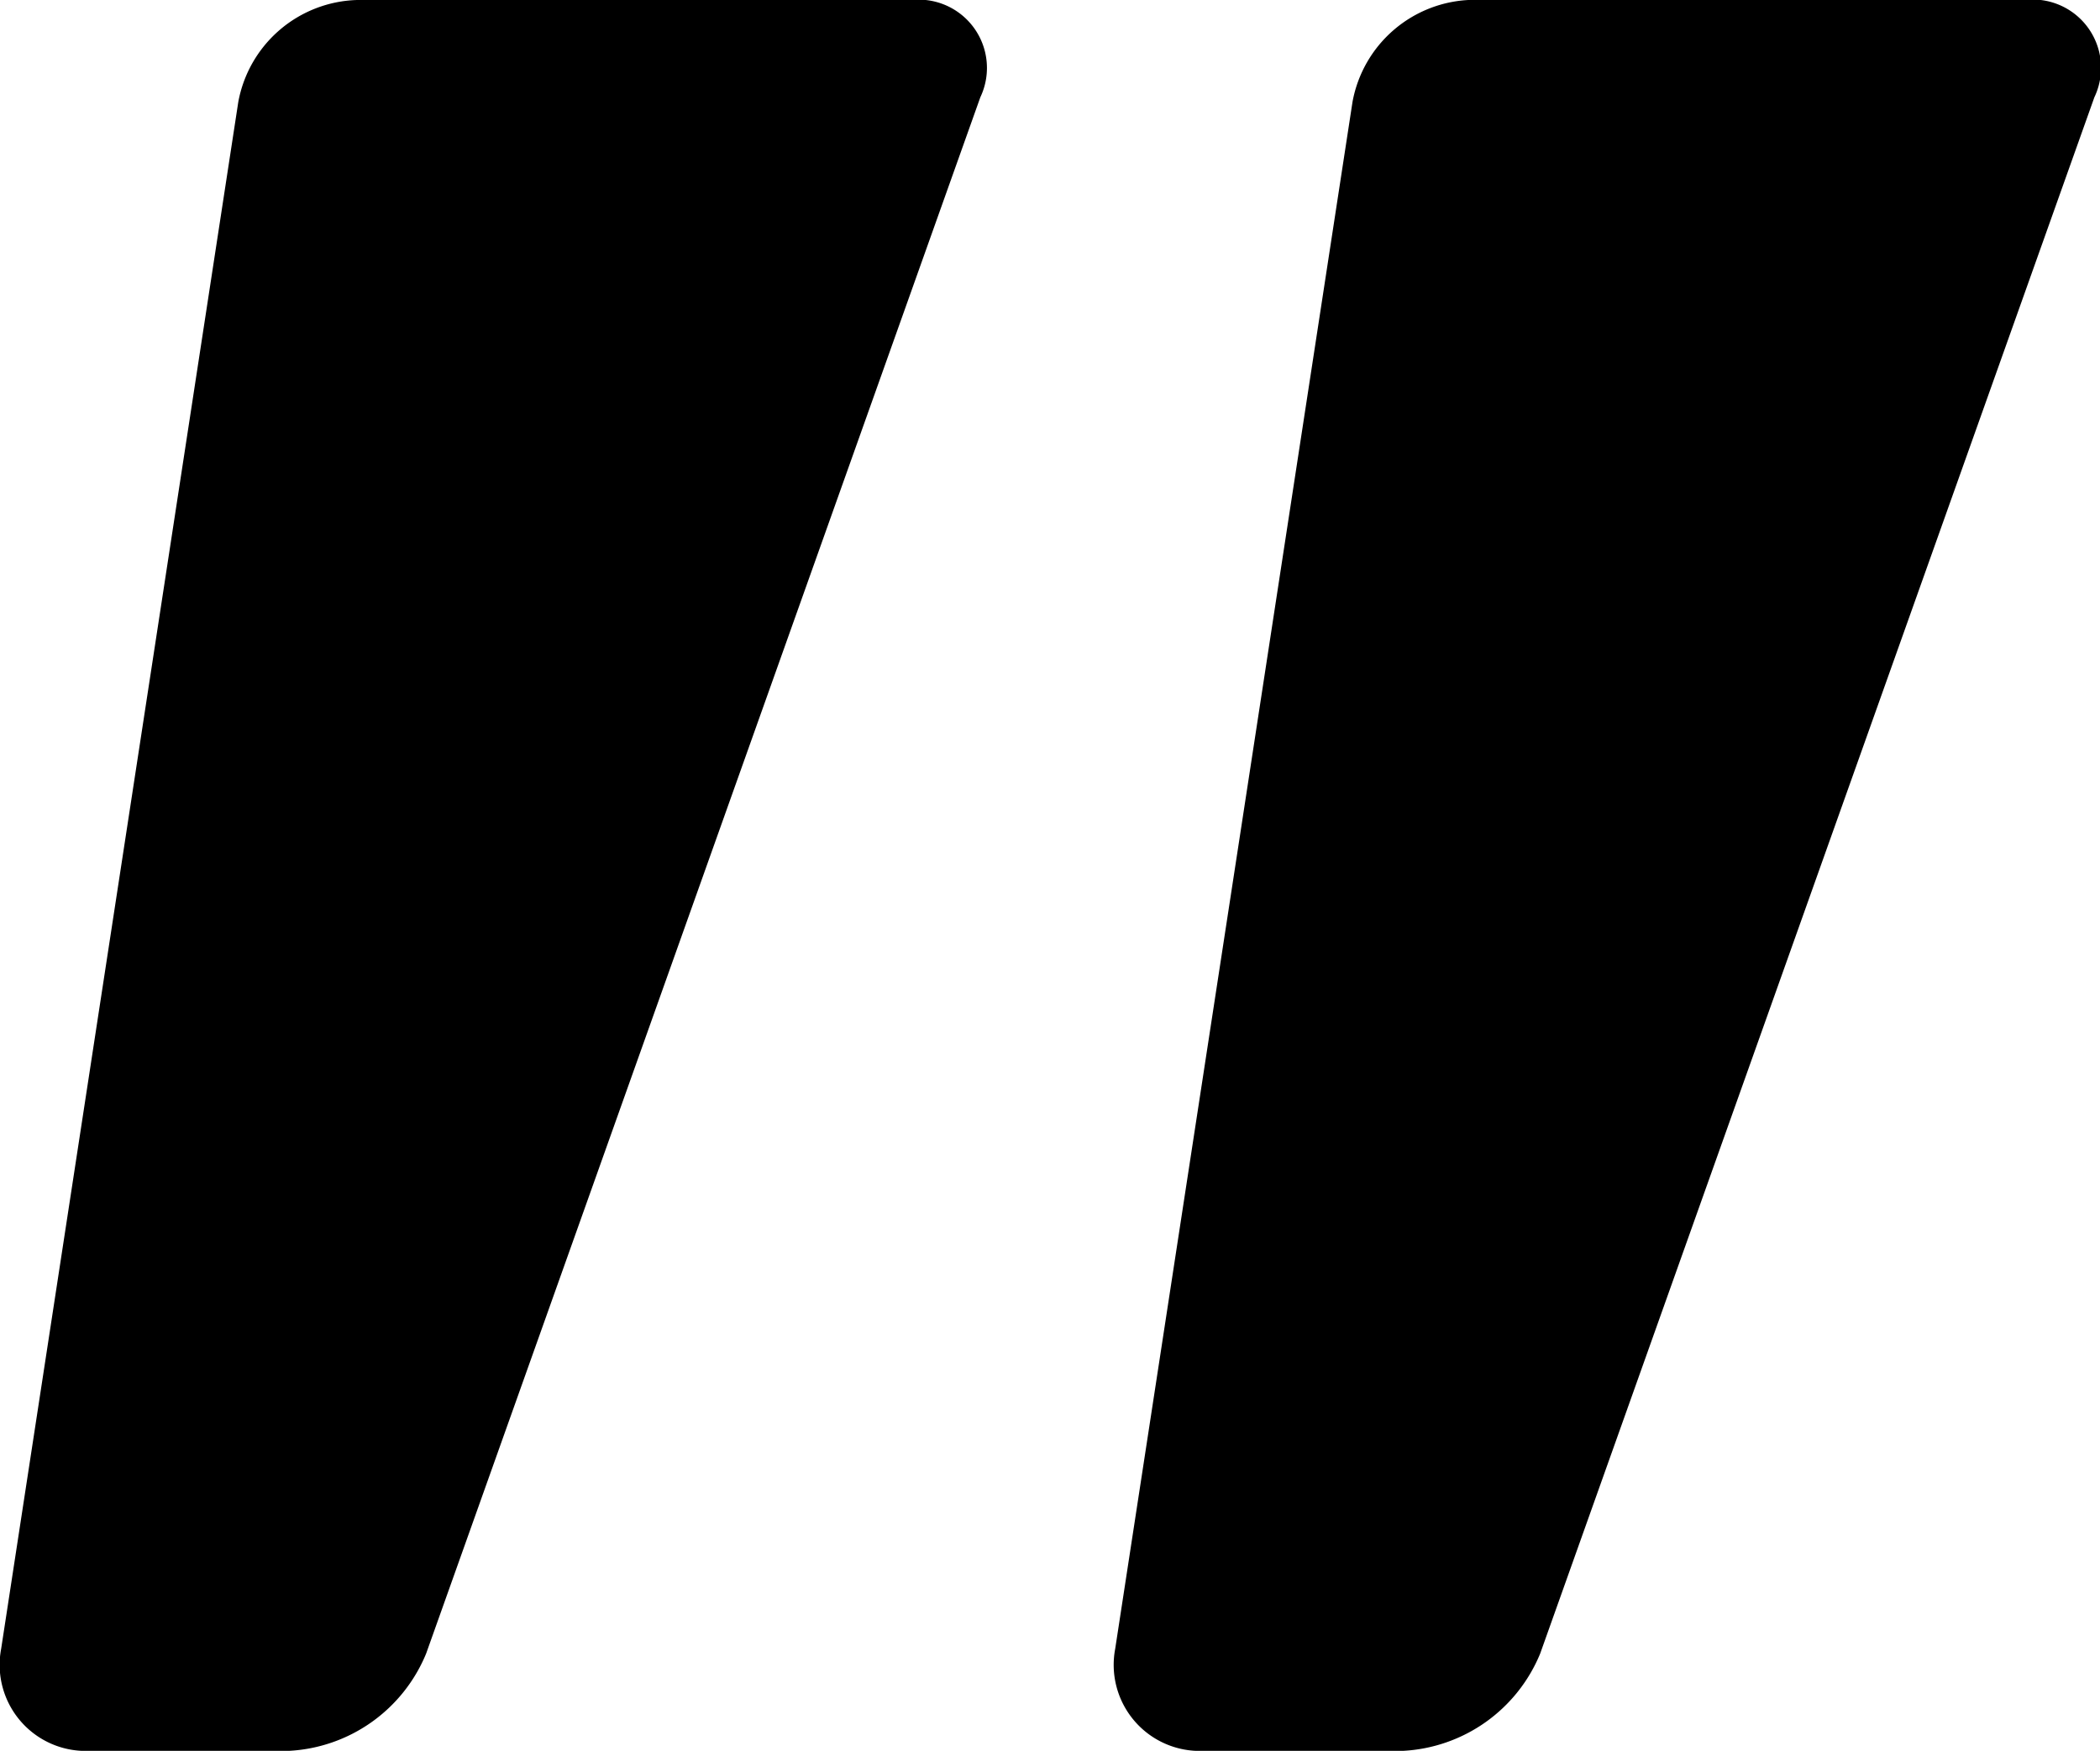
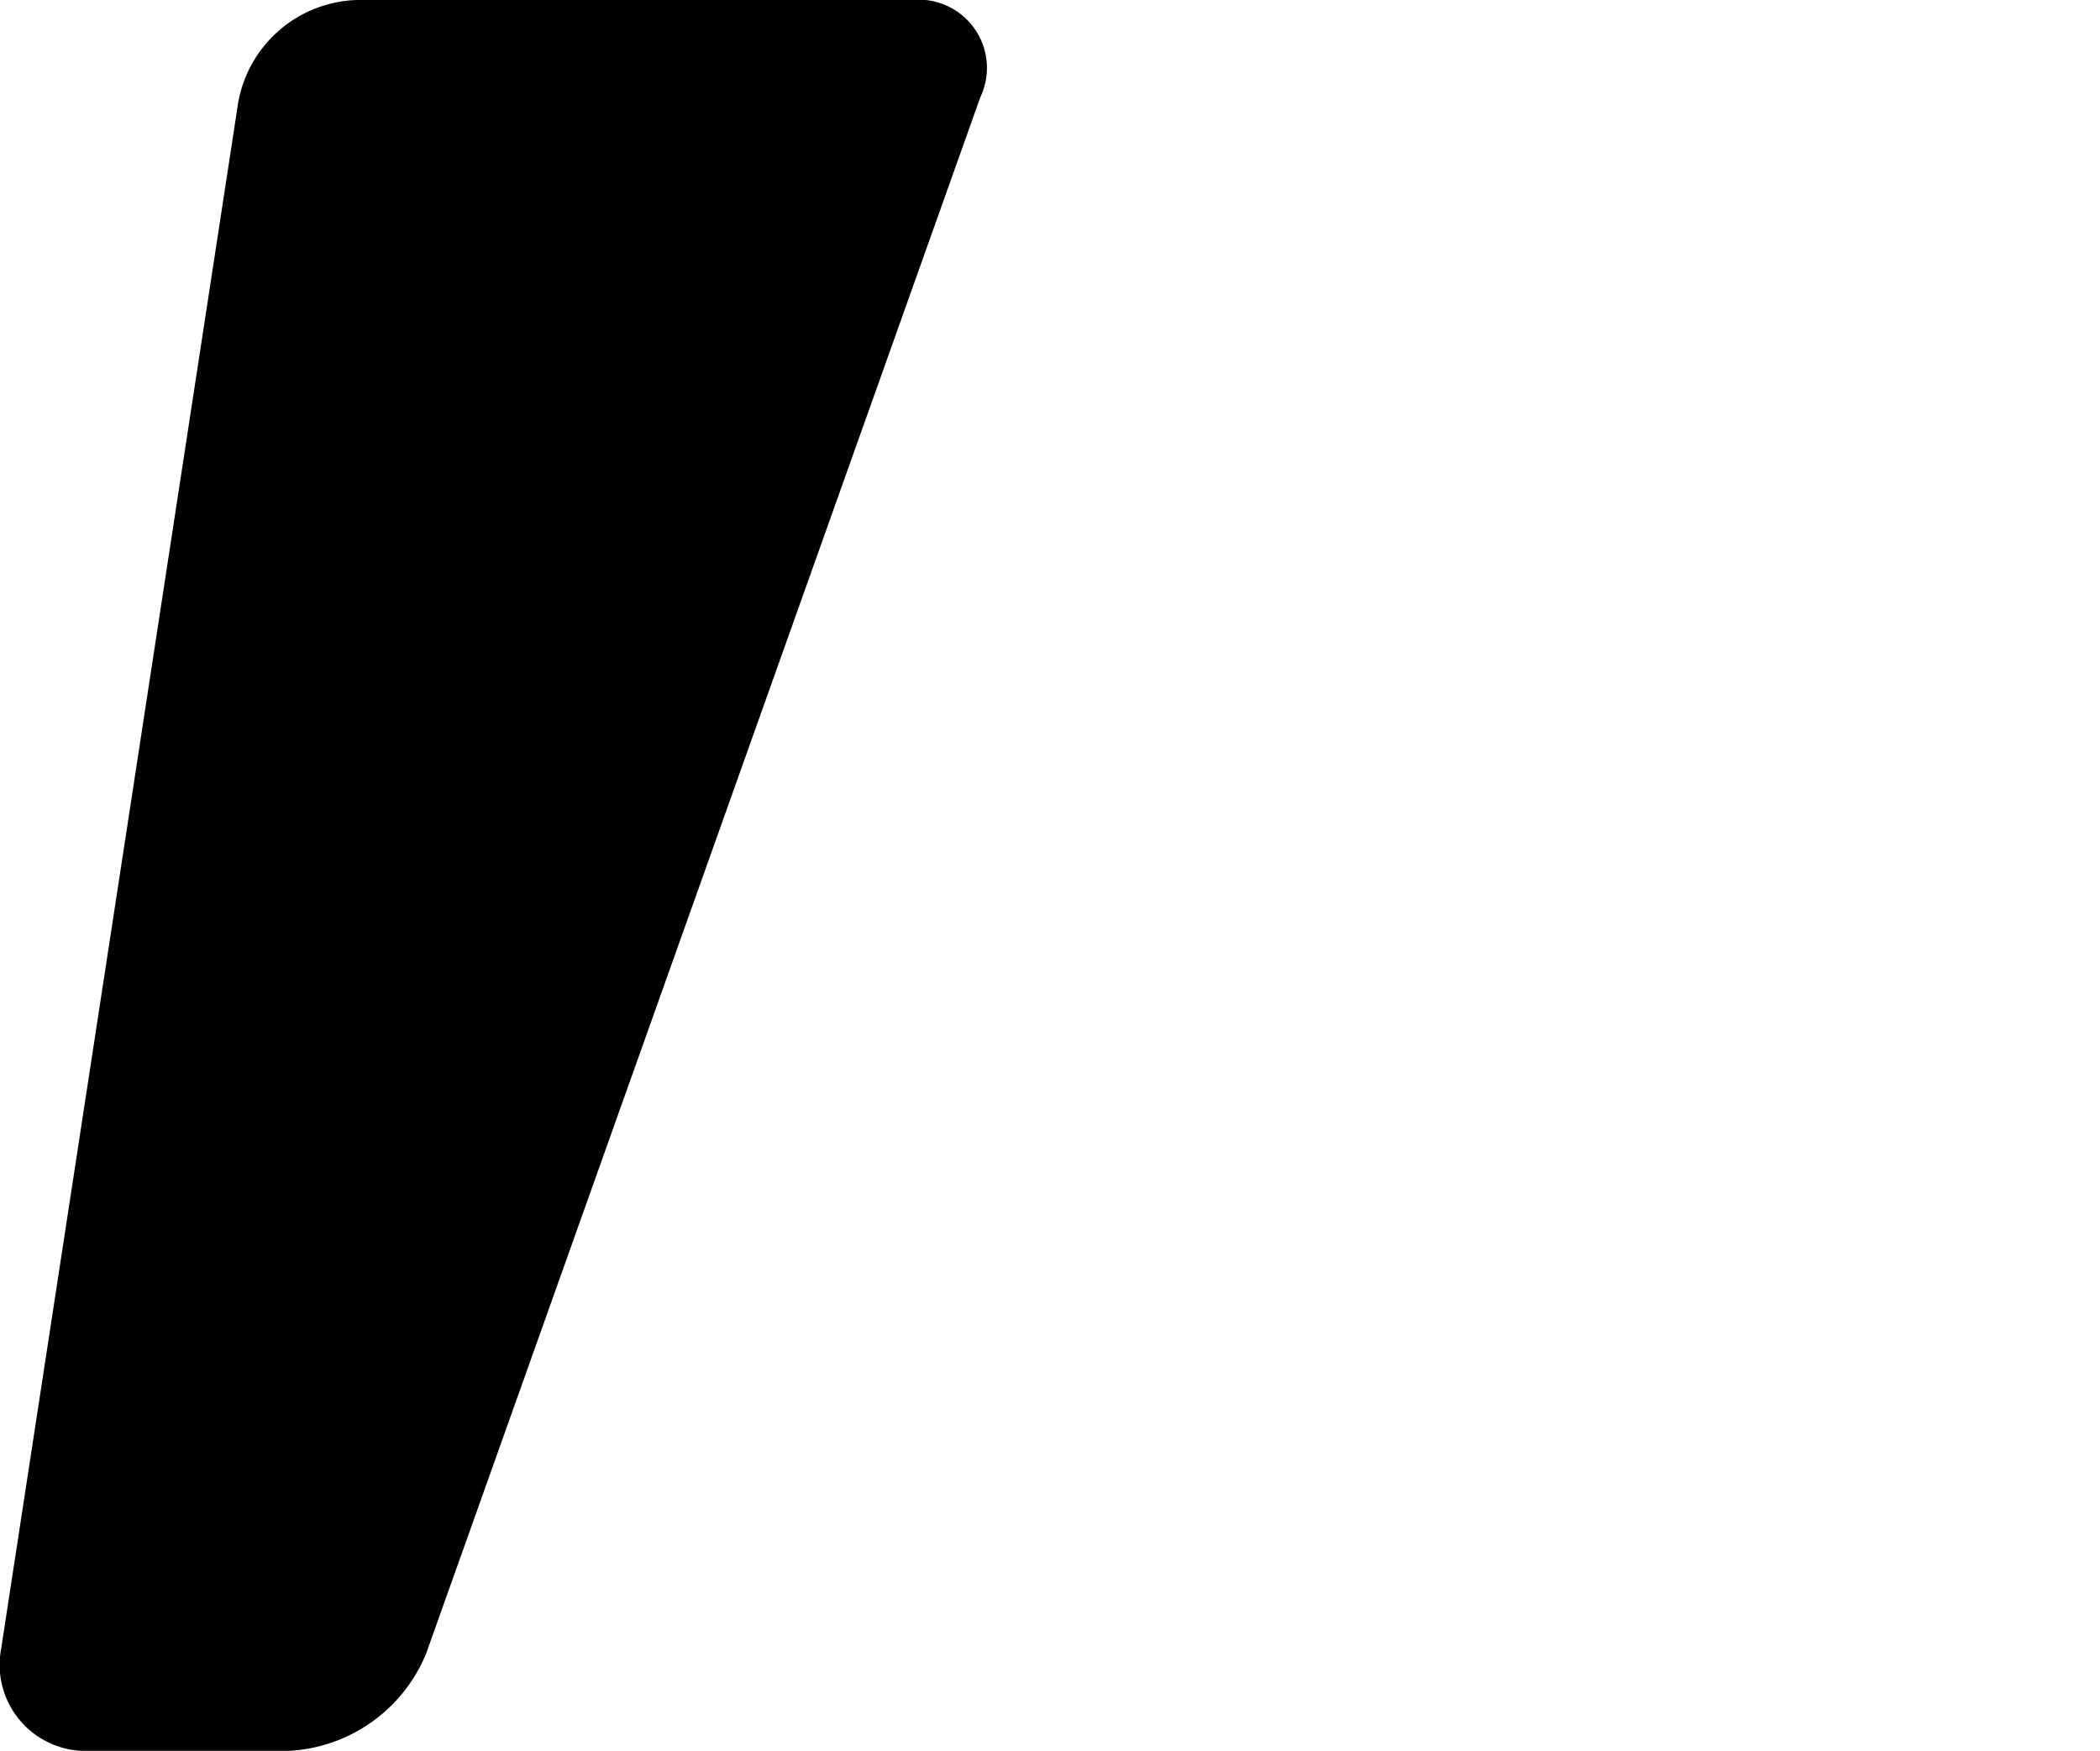
<svg xmlns="http://www.w3.org/2000/svg" width="34.724" height="28.943" viewBox="0 0 34.724 28.943">
  <g id="Group_43412" data-name="Group 43412" transform="translate(-100.15 -97.702)">
    <g id="Group_43410" data-name="Group 43410" transform="translate(118.571 97.702)">
-       <path id="Path_23796" data-name="Path 23796" d="M154.14,124.959a1.423,1.423,0,0,0,1.448,1.687h3.3a2.6,2.6,0,0,0,2.279-1.608l9.164-25.728A1.129,1.129,0,0,0,169.2,97.7h-9.171a2.058,2.058,0,0,0-1.965,1.687Z" transform="translate(-154.121 -97.702)" />
-     </g>
+       </g>
    <g id="Group_43411" data-name="Group 43411" transform="translate(100.15 97.702)">
      <path id="Path_23797" data-name="Path 23797" d="M100.169,124.959a1.423,1.423,0,0,0,1.448,1.687h3.3a2.6,2.6,0,0,0,2.279-1.608L116.36,99.31a1.129,1.129,0,0,0-1.134-1.608h-9.171a2.058,2.058,0,0,0-1.965,1.687Z" transform="translate(-100.15 -97.702)" />
    </g>
  </g>
</svg>